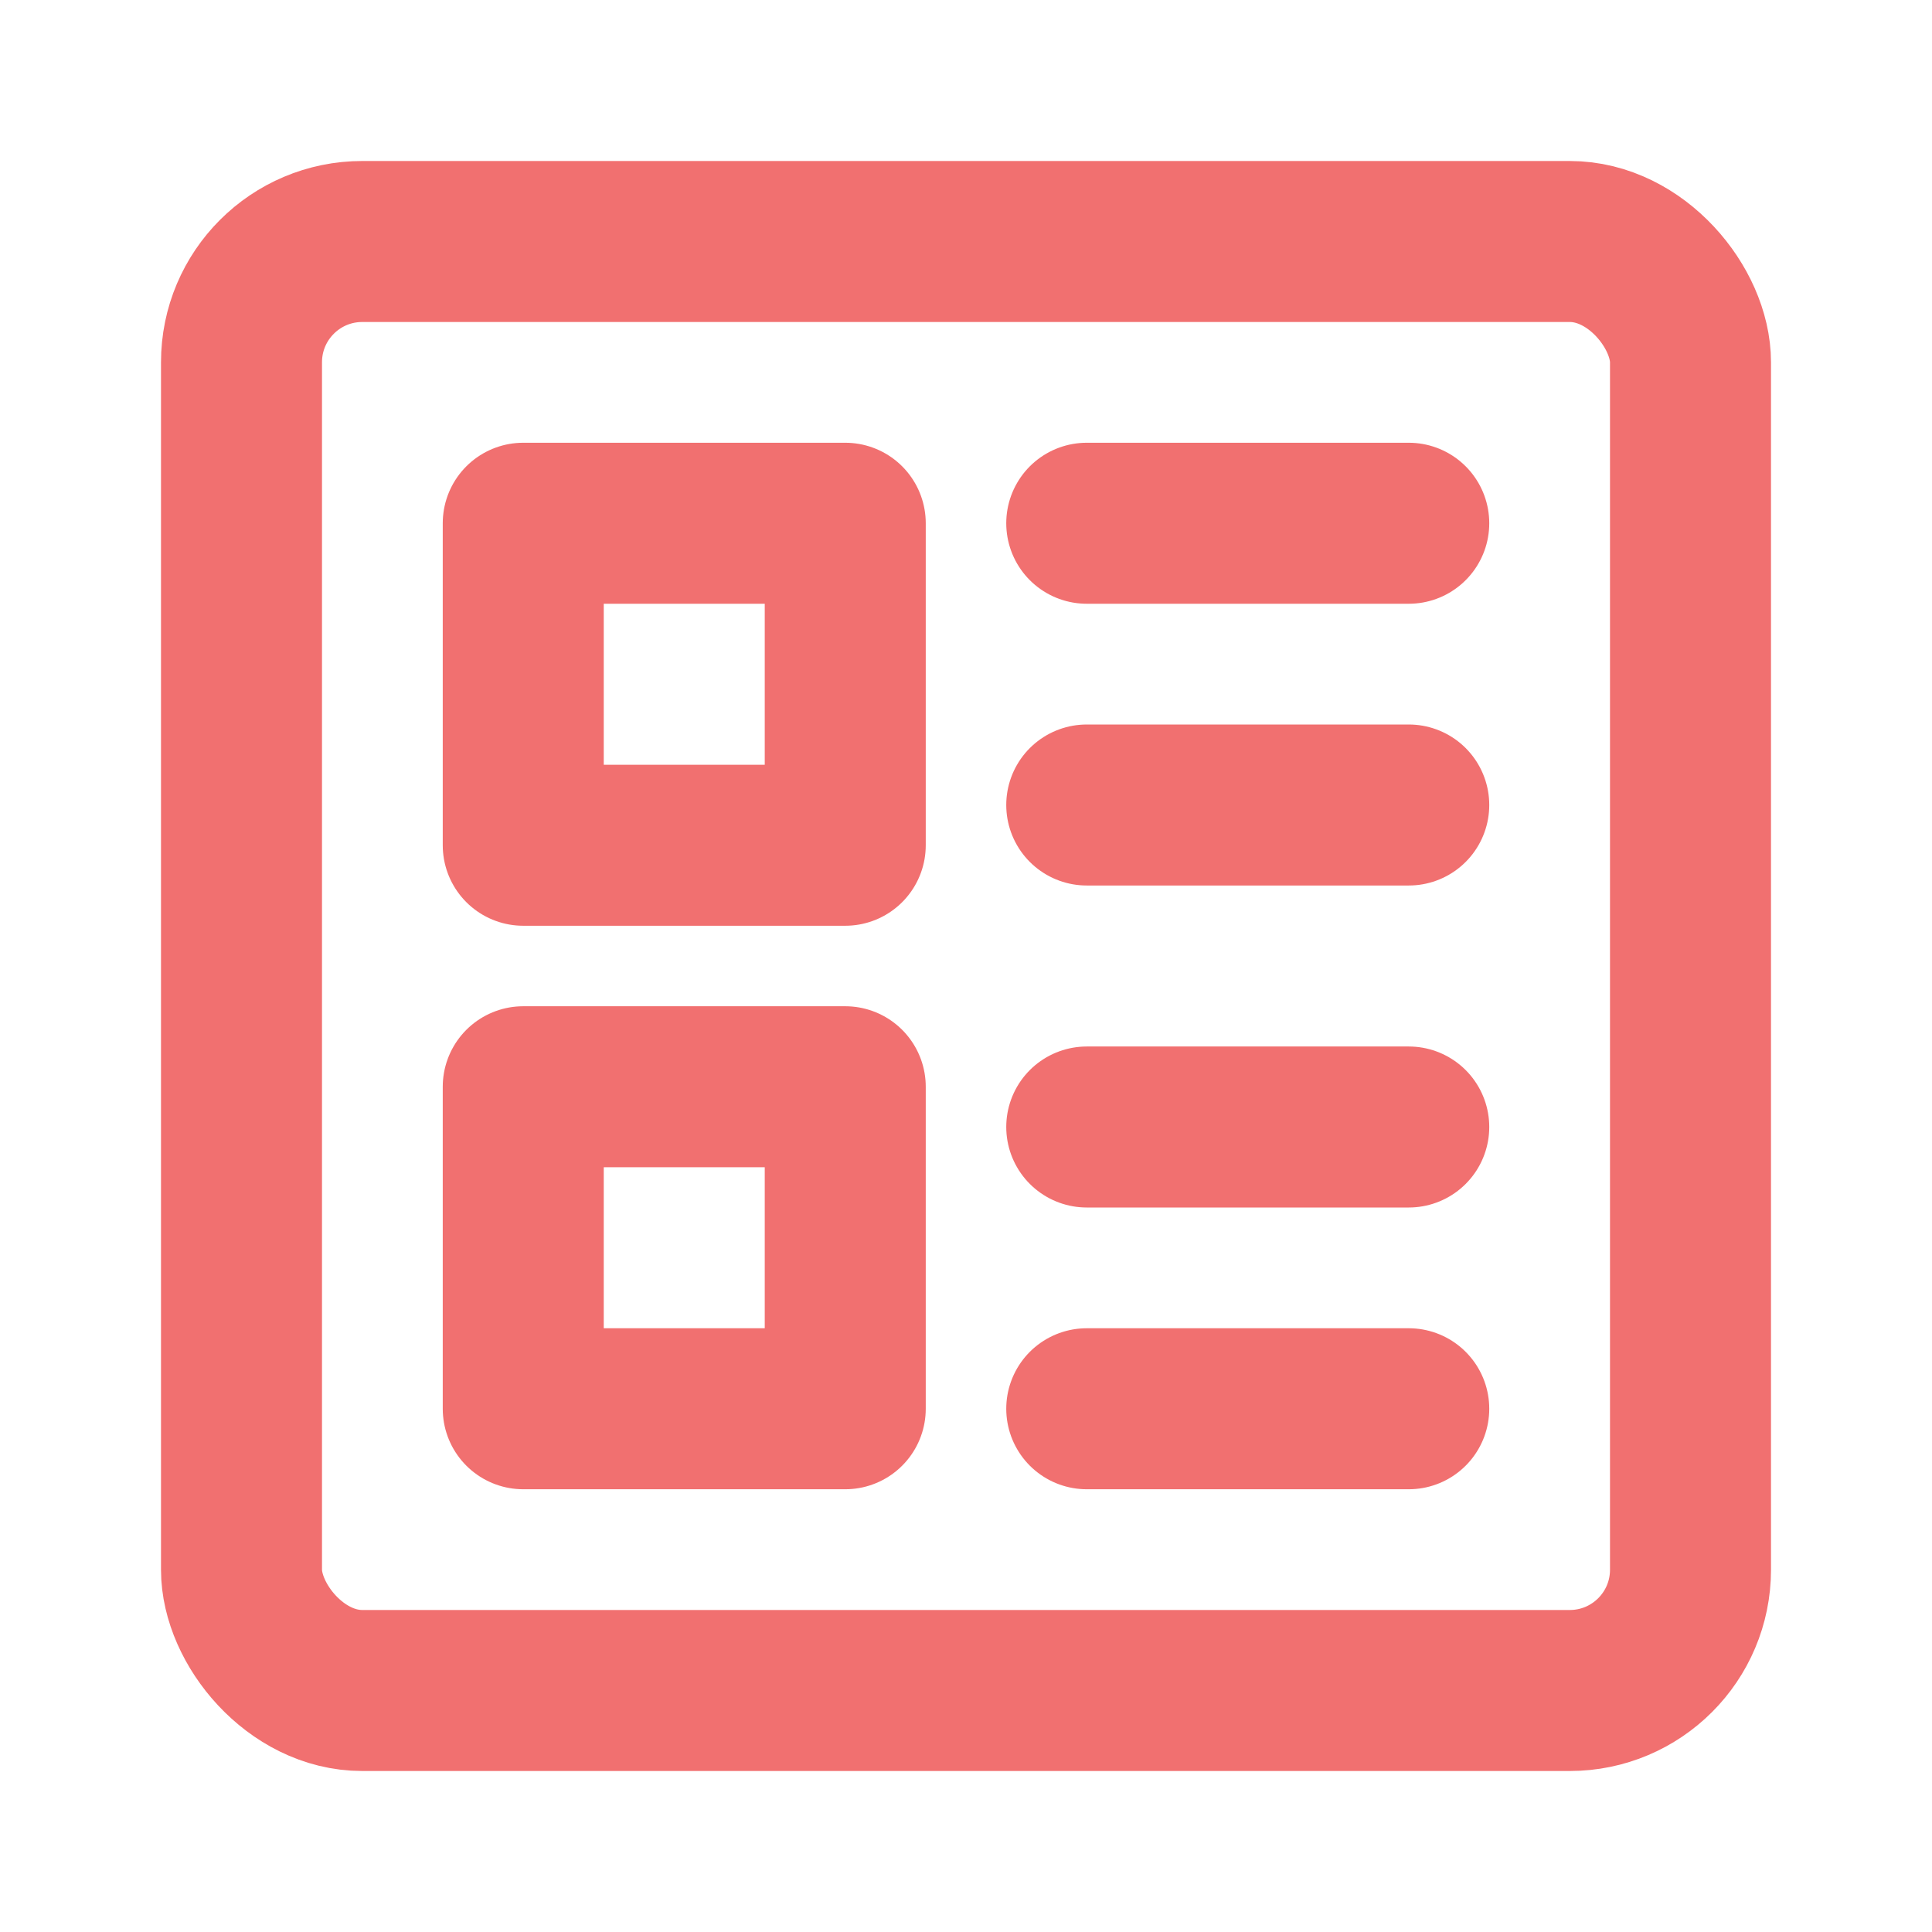
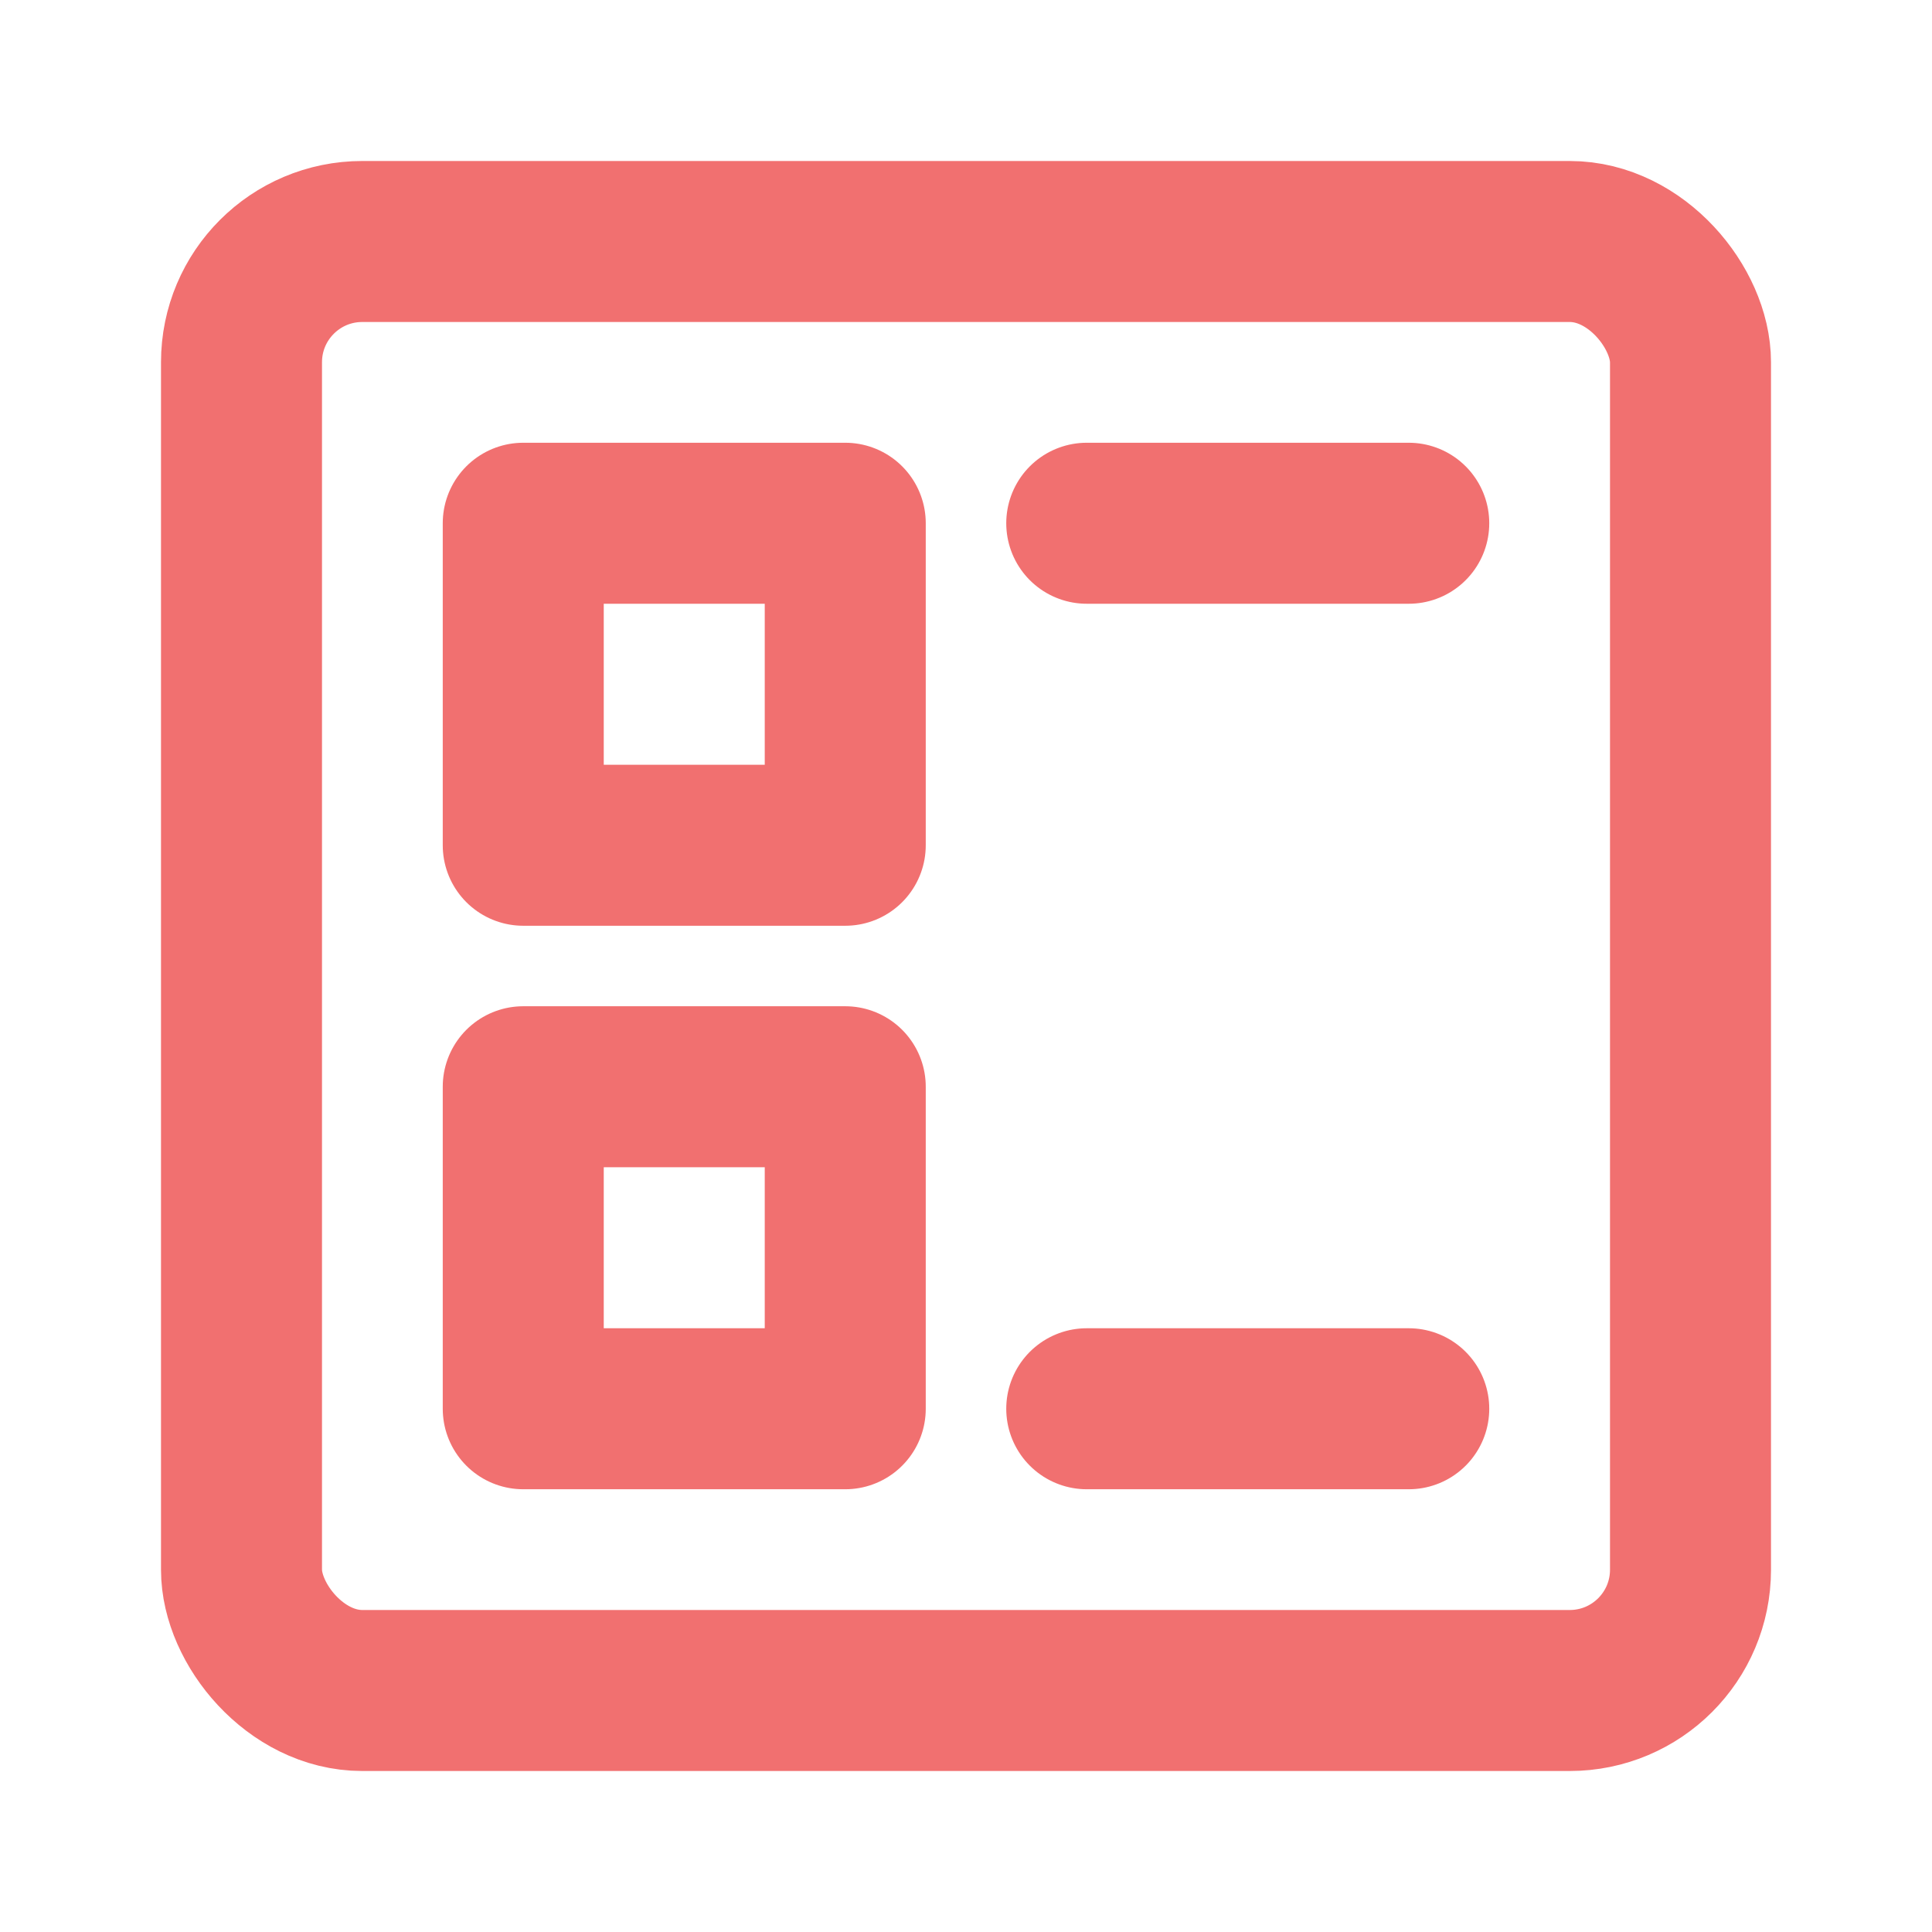
<svg xmlns="http://www.w3.org/2000/svg" width="30" height="30" viewBox="0 0 48 48" fill="none">
  <rect x="6" y="6" width="36" height="36" rx="3" fill="none" stroke="#F17070" stroke-width="4" stroke-linejoin="round" />
  <rect x="13" y="13" width="8" height="8" fill="none" stroke="#F17070" stroke-width="4" stroke-linejoin="round" />
  <rect x="13" y="27" width="8" height="8" fill="none" stroke="#F17070" stroke-width="4" stroke-linejoin="round" />
-   <path d="M27 28L35 28" stroke="#F17070" stroke-width="4" stroke-linecap="round" stroke-linejoin="round" />
  <path d="M27 35H35" stroke="#F17070" stroke-width="4" stroke-linecap="round" stroke-linejoin="round" />
  <path d="M27 13L35 13" stroke="#F17070" stroke-width="4" stroke-linecap="round" stroke-linejoin="round" />
-   <path d="M27 20L35 20" stroke="#f17070" stroke-width="4" stroke-linecap="round" stroke-linejoin="round" />
</svg>